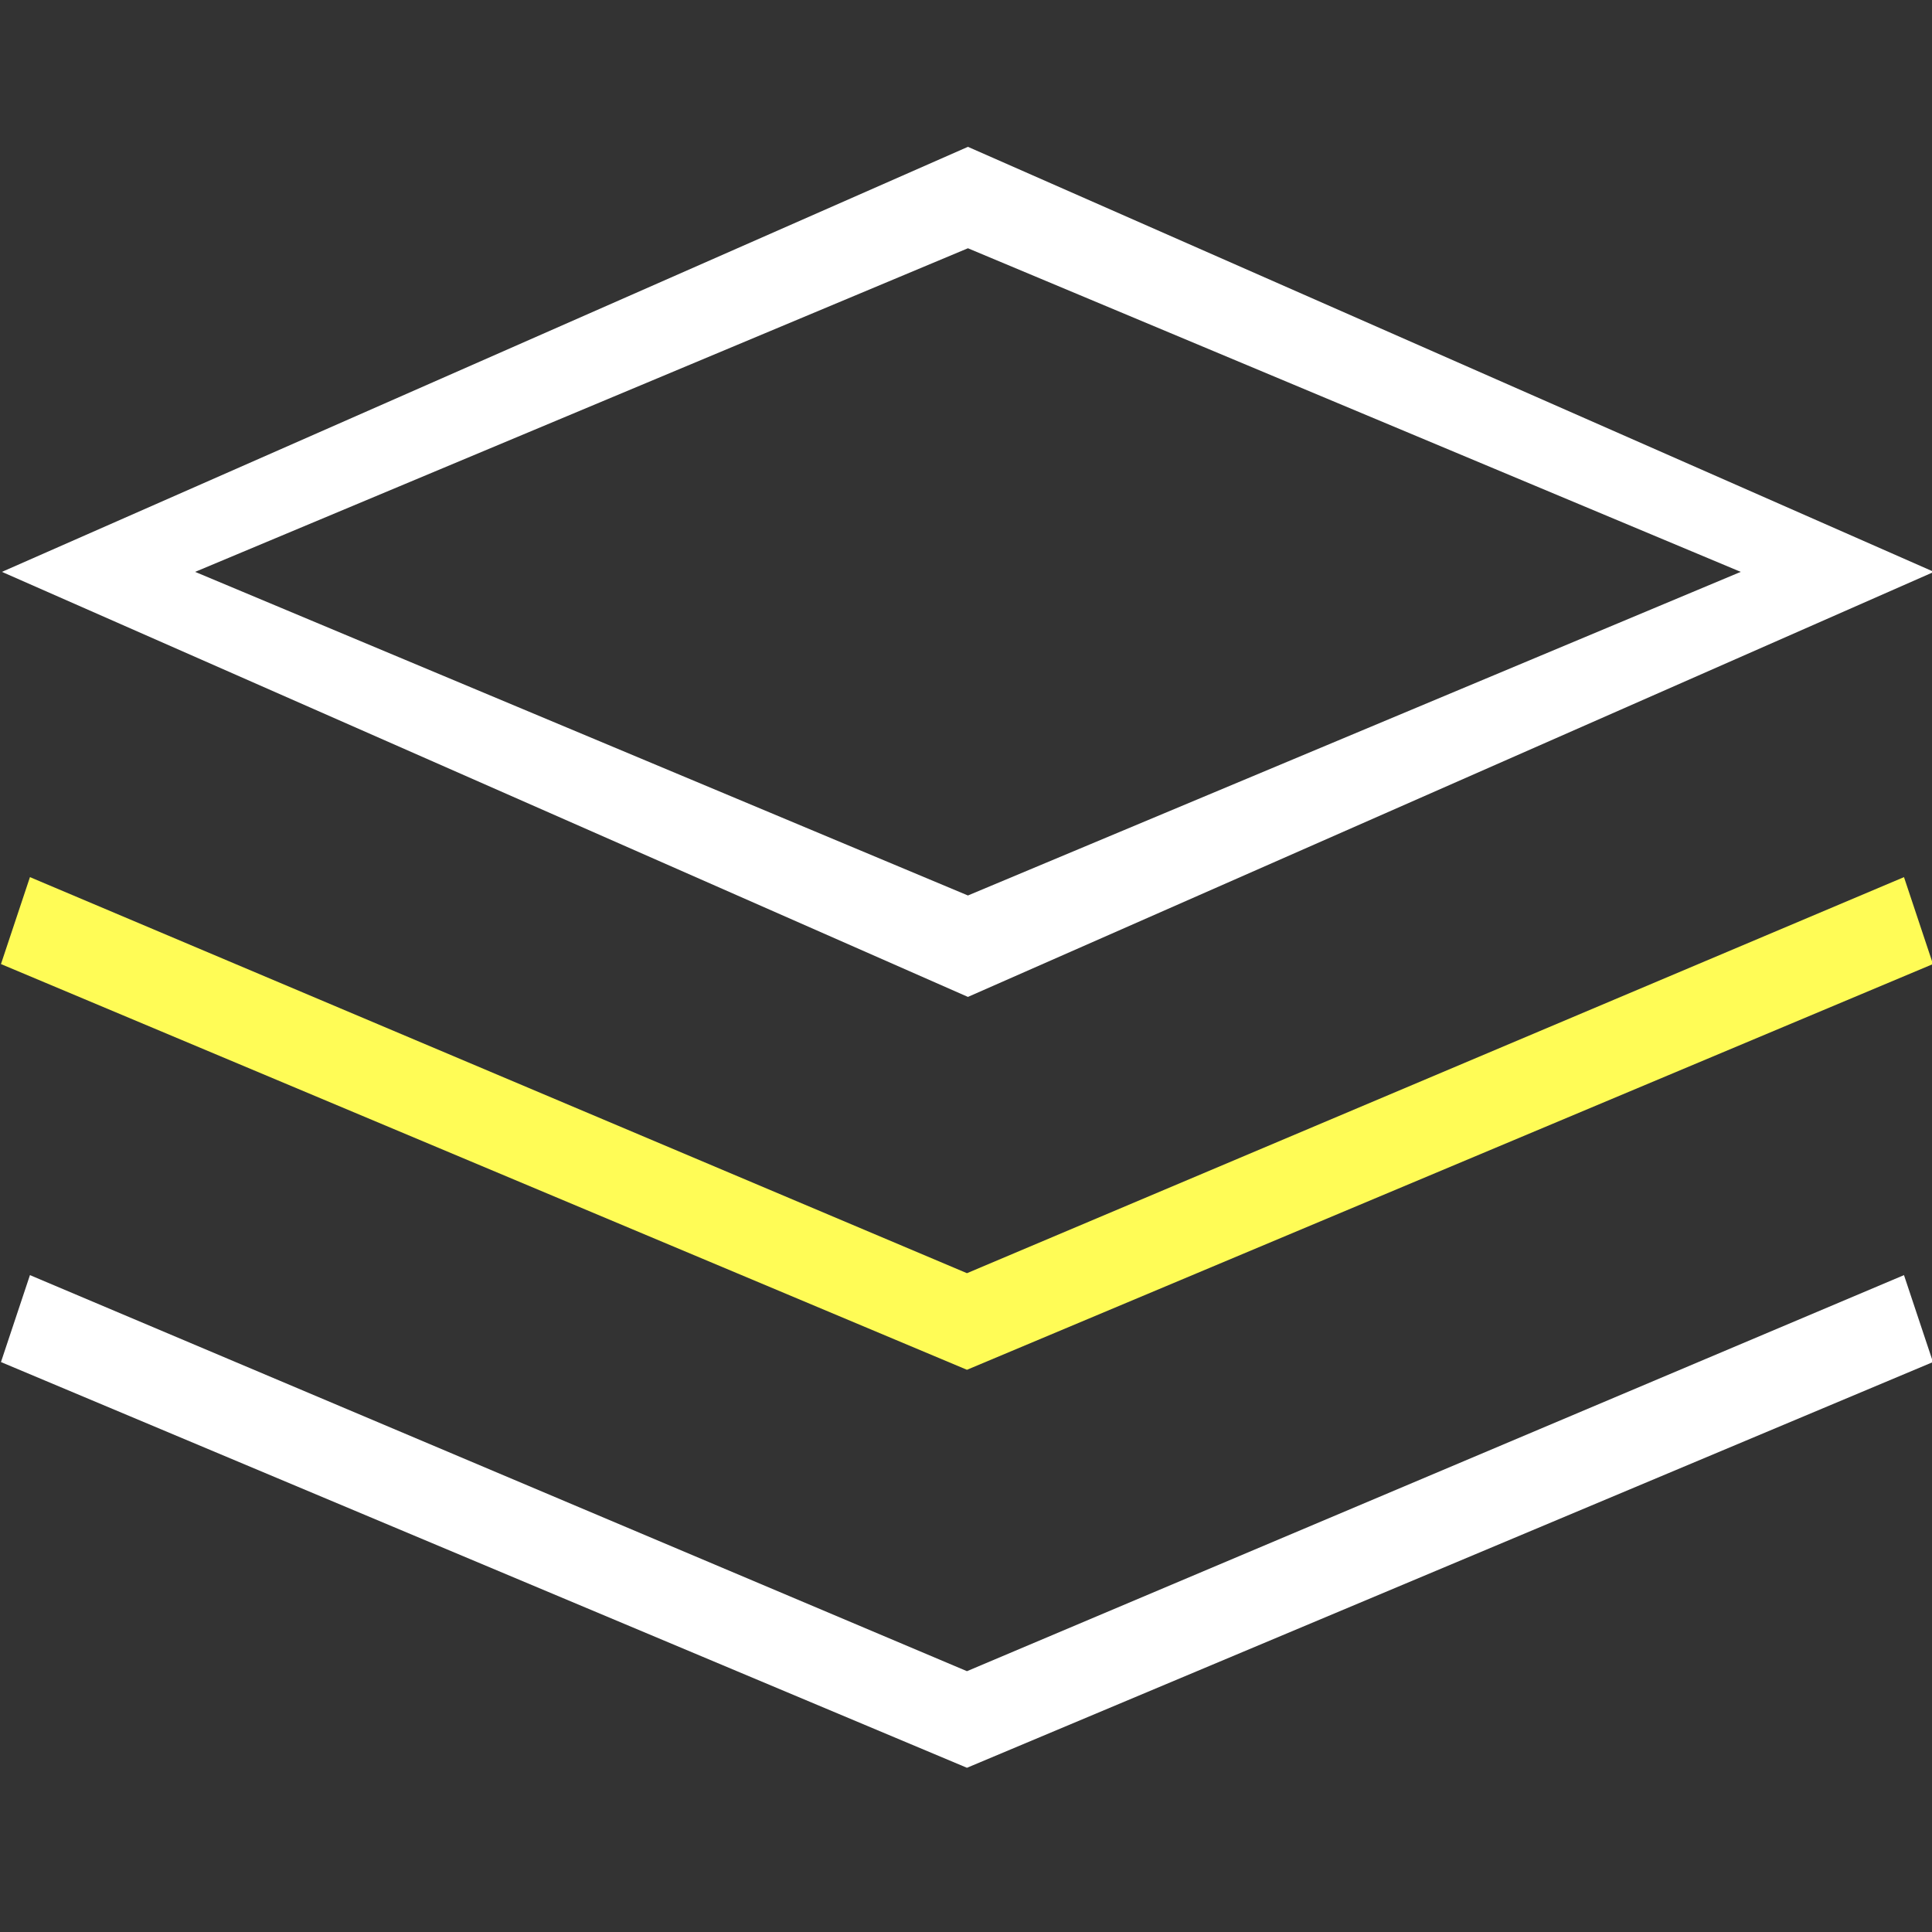
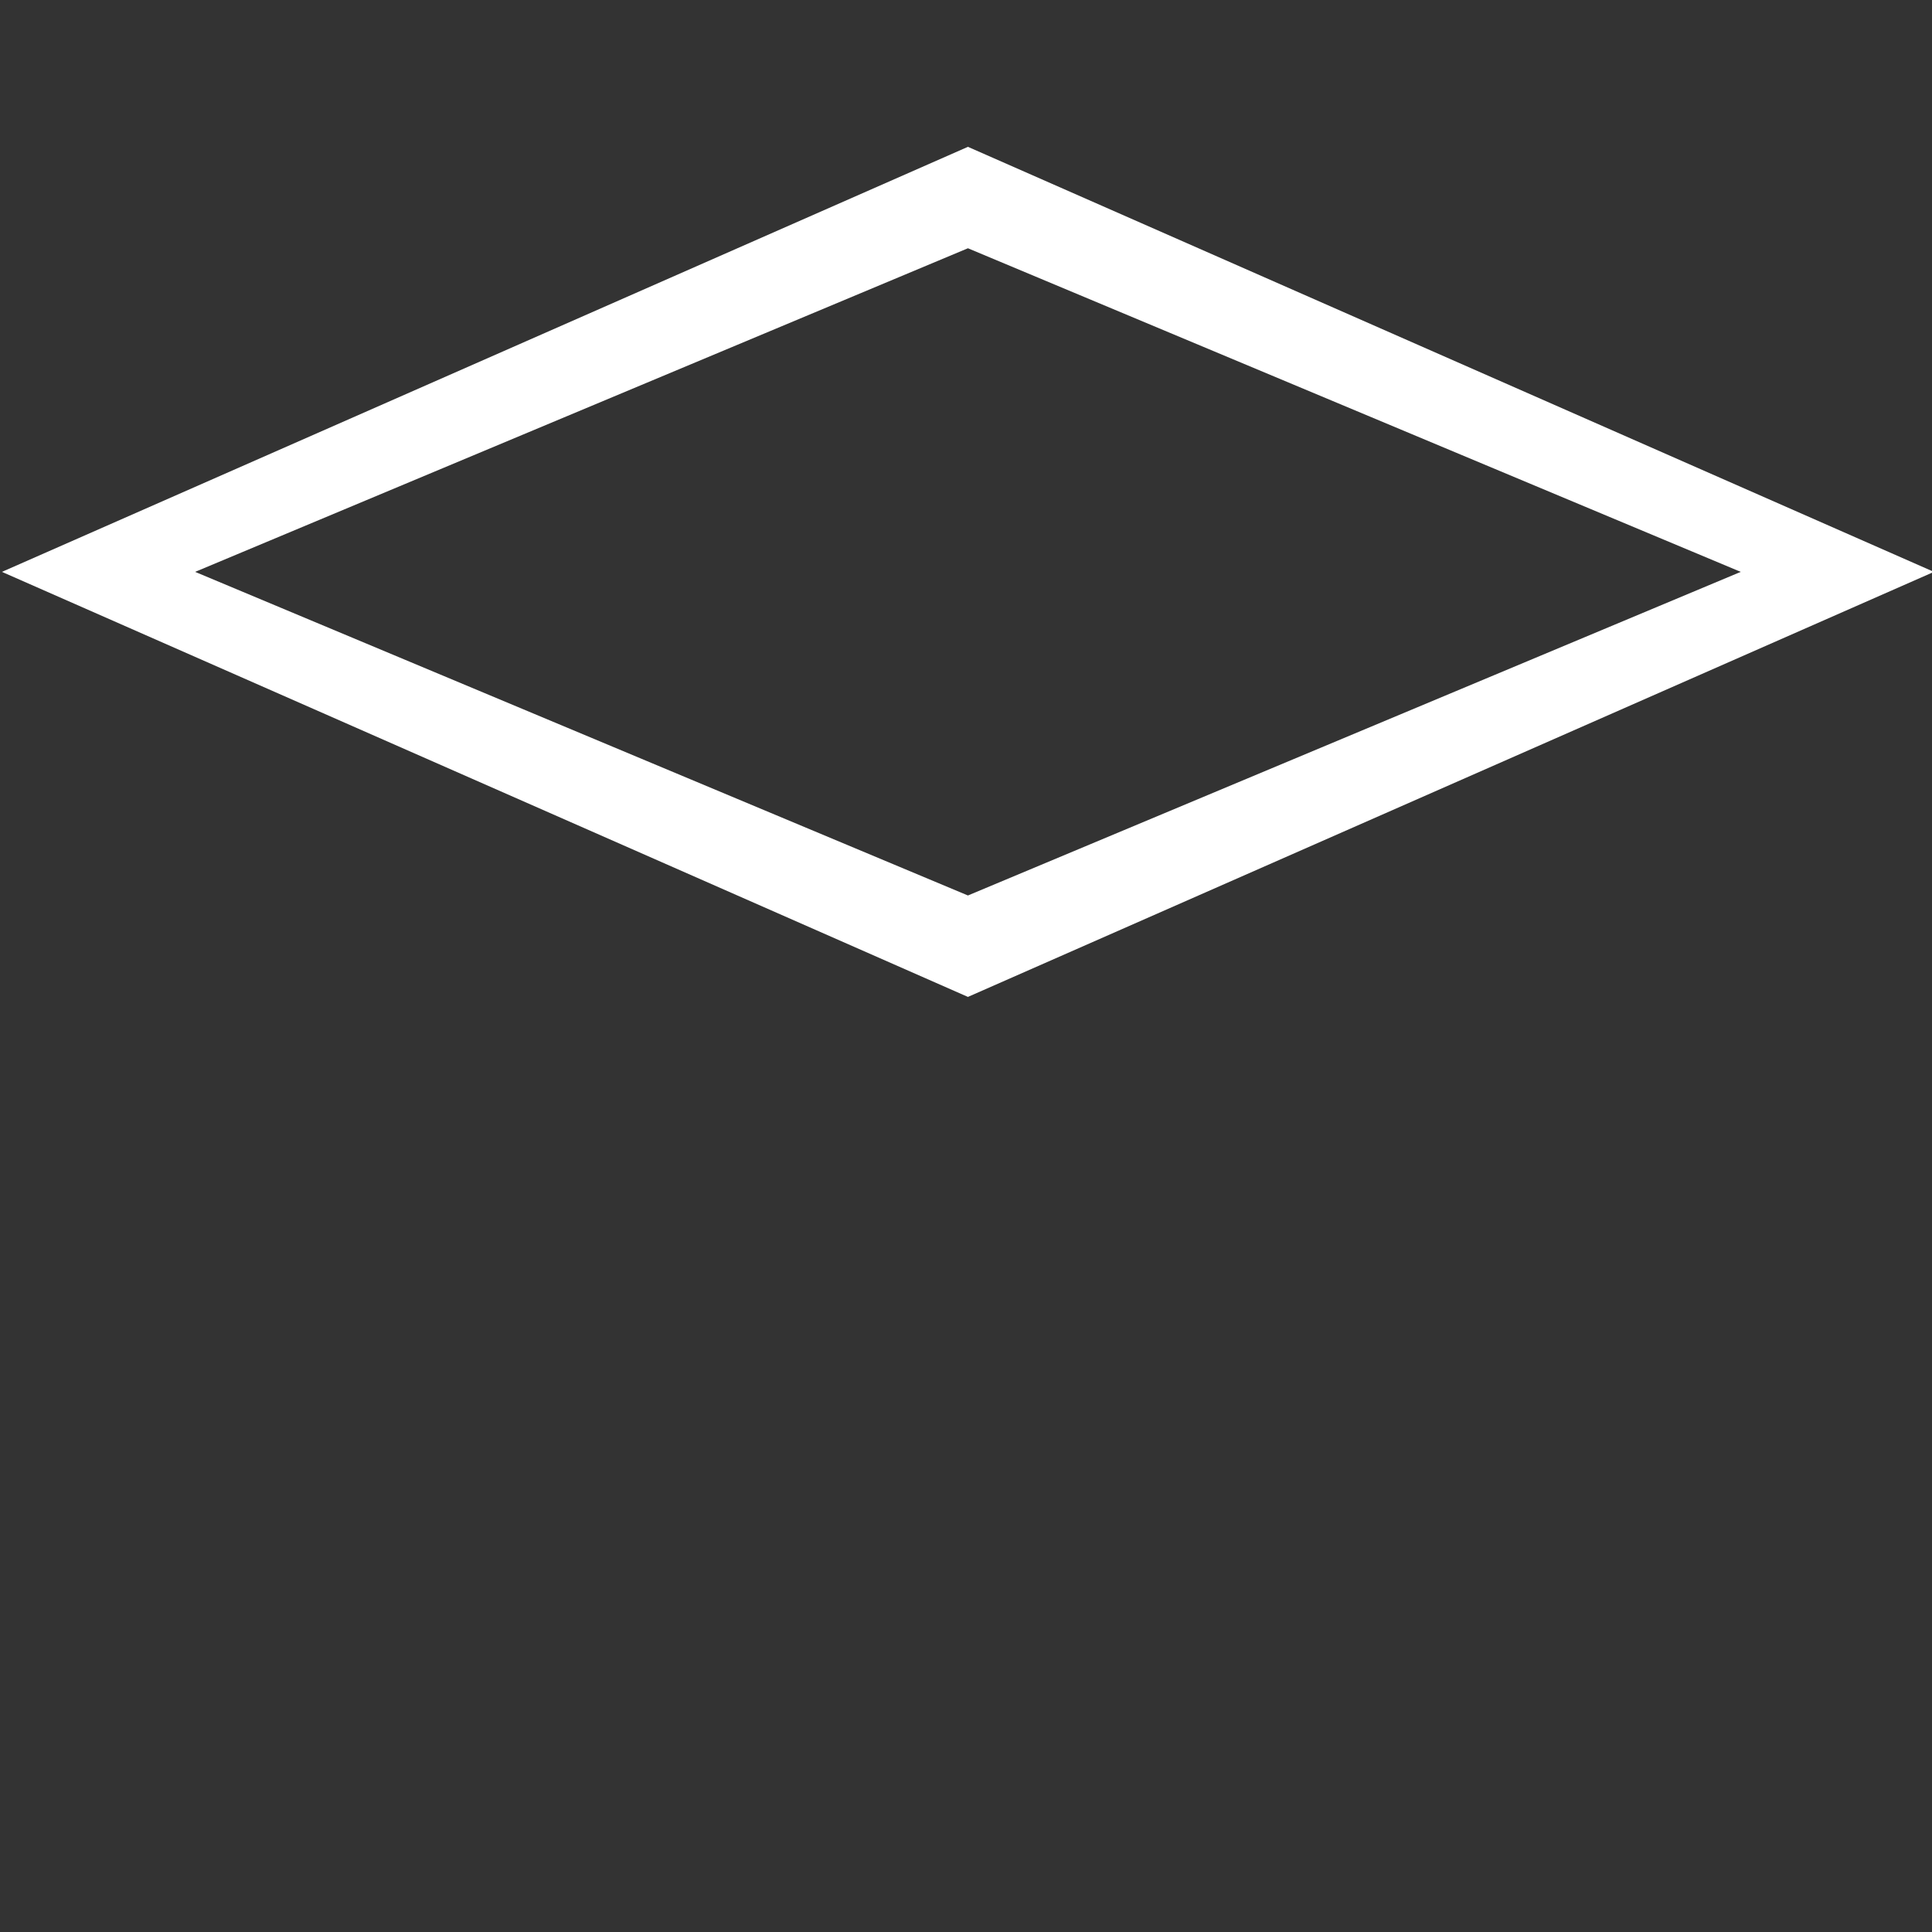
<svg xmlns="http://www.w3.org/2000/svg" version="1.1" id="图层_1" x="0px" y="0px" viewBox="0 0 200 200" style="enable-background:new 0 0 200 200;" xml:space="preserve">
  <rect x="0" y="0" width="200" height="200" fill="#333333" stroke="none" />
  <style type="text/css">
	.st0{fill:#FFFC56;}
	.st1{fill:#FFFFFF;}
</style>
-   <polygon class="st0" points="200.1,99.8 100.1,141.8 0.1,99.8 3.1,90.8 100.1,131.8 197.1,90.8 " />
  <g>
-     <path class="st1" d="M100.2,15.2l-100,44l100,44l100-44L100.2,15.2z M20.2,59.2l80-33.5l80,33.5l-80,33.5L20.2,59.2z" />
-     <polygon class="st1" points="200.1,141 100.1,183 0.1,141 3.1,132 100.1,173 197.1,132  " />
+     <path class="st1" d="M100.2,15.2l-100,44l100,44l100-44z M20.2,59.2l80-33.5l80,33.5l-80,33.5L20.2,59.2z" />
  </g>
</svg>